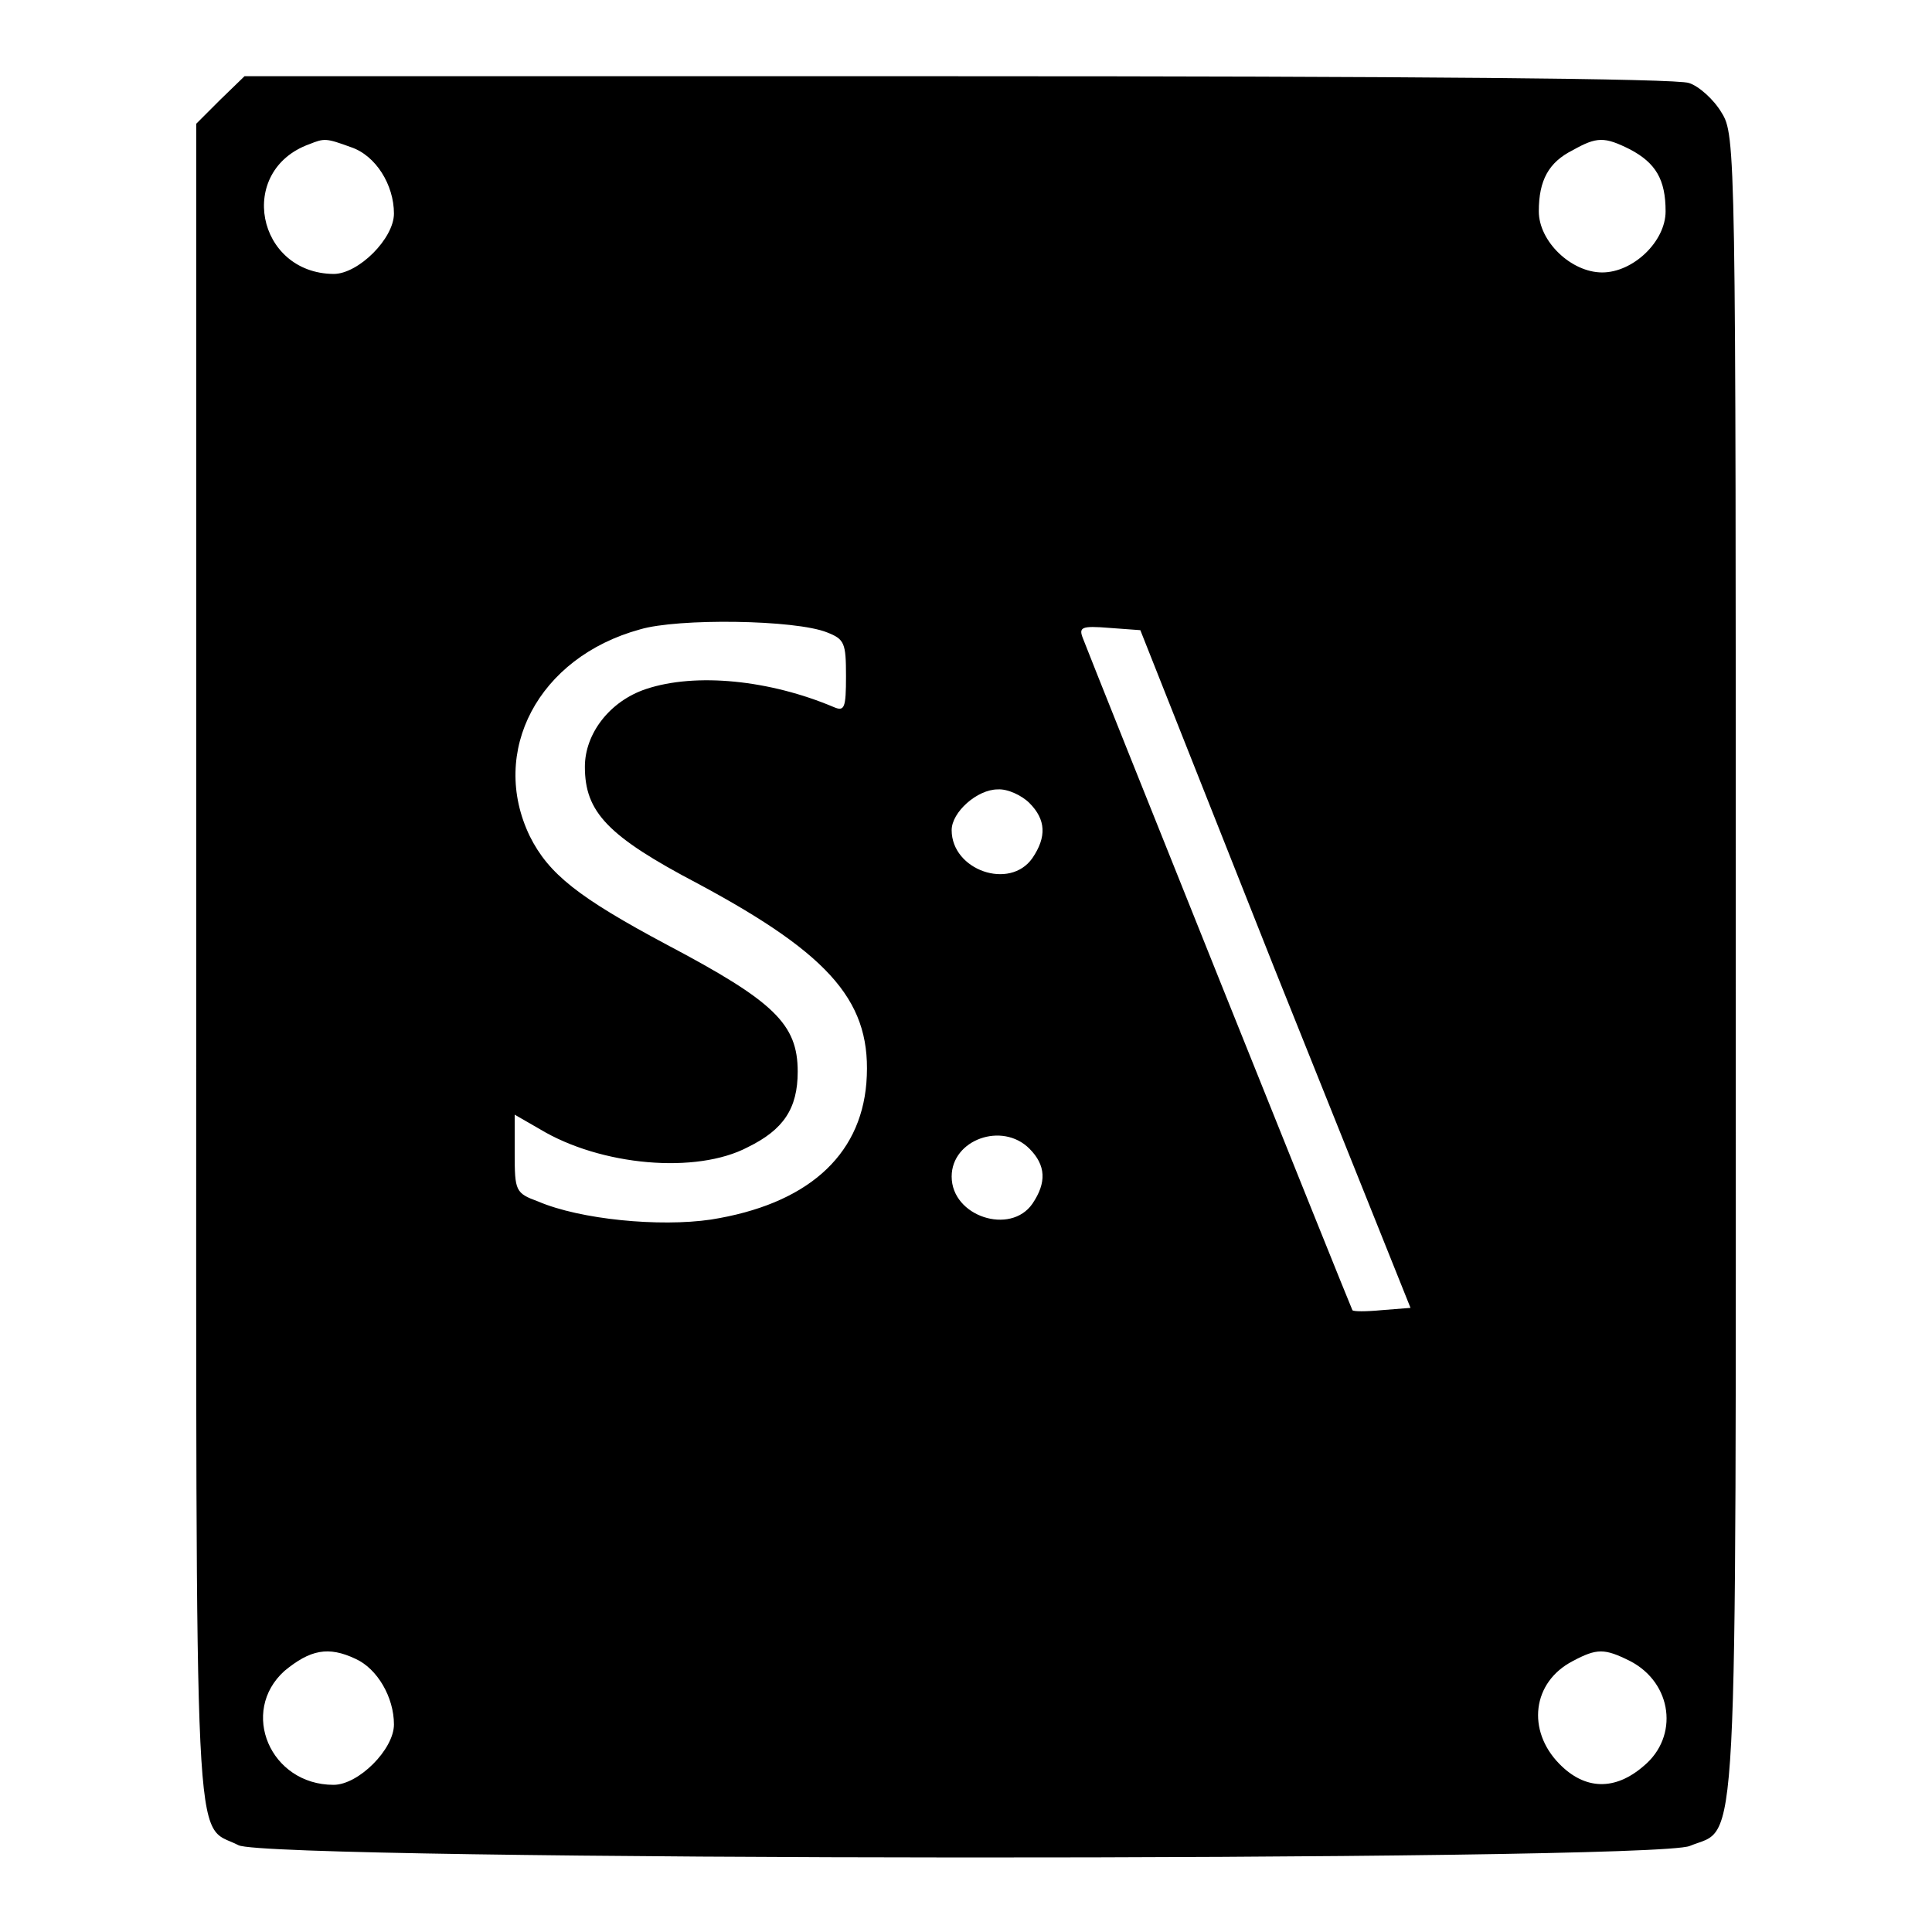
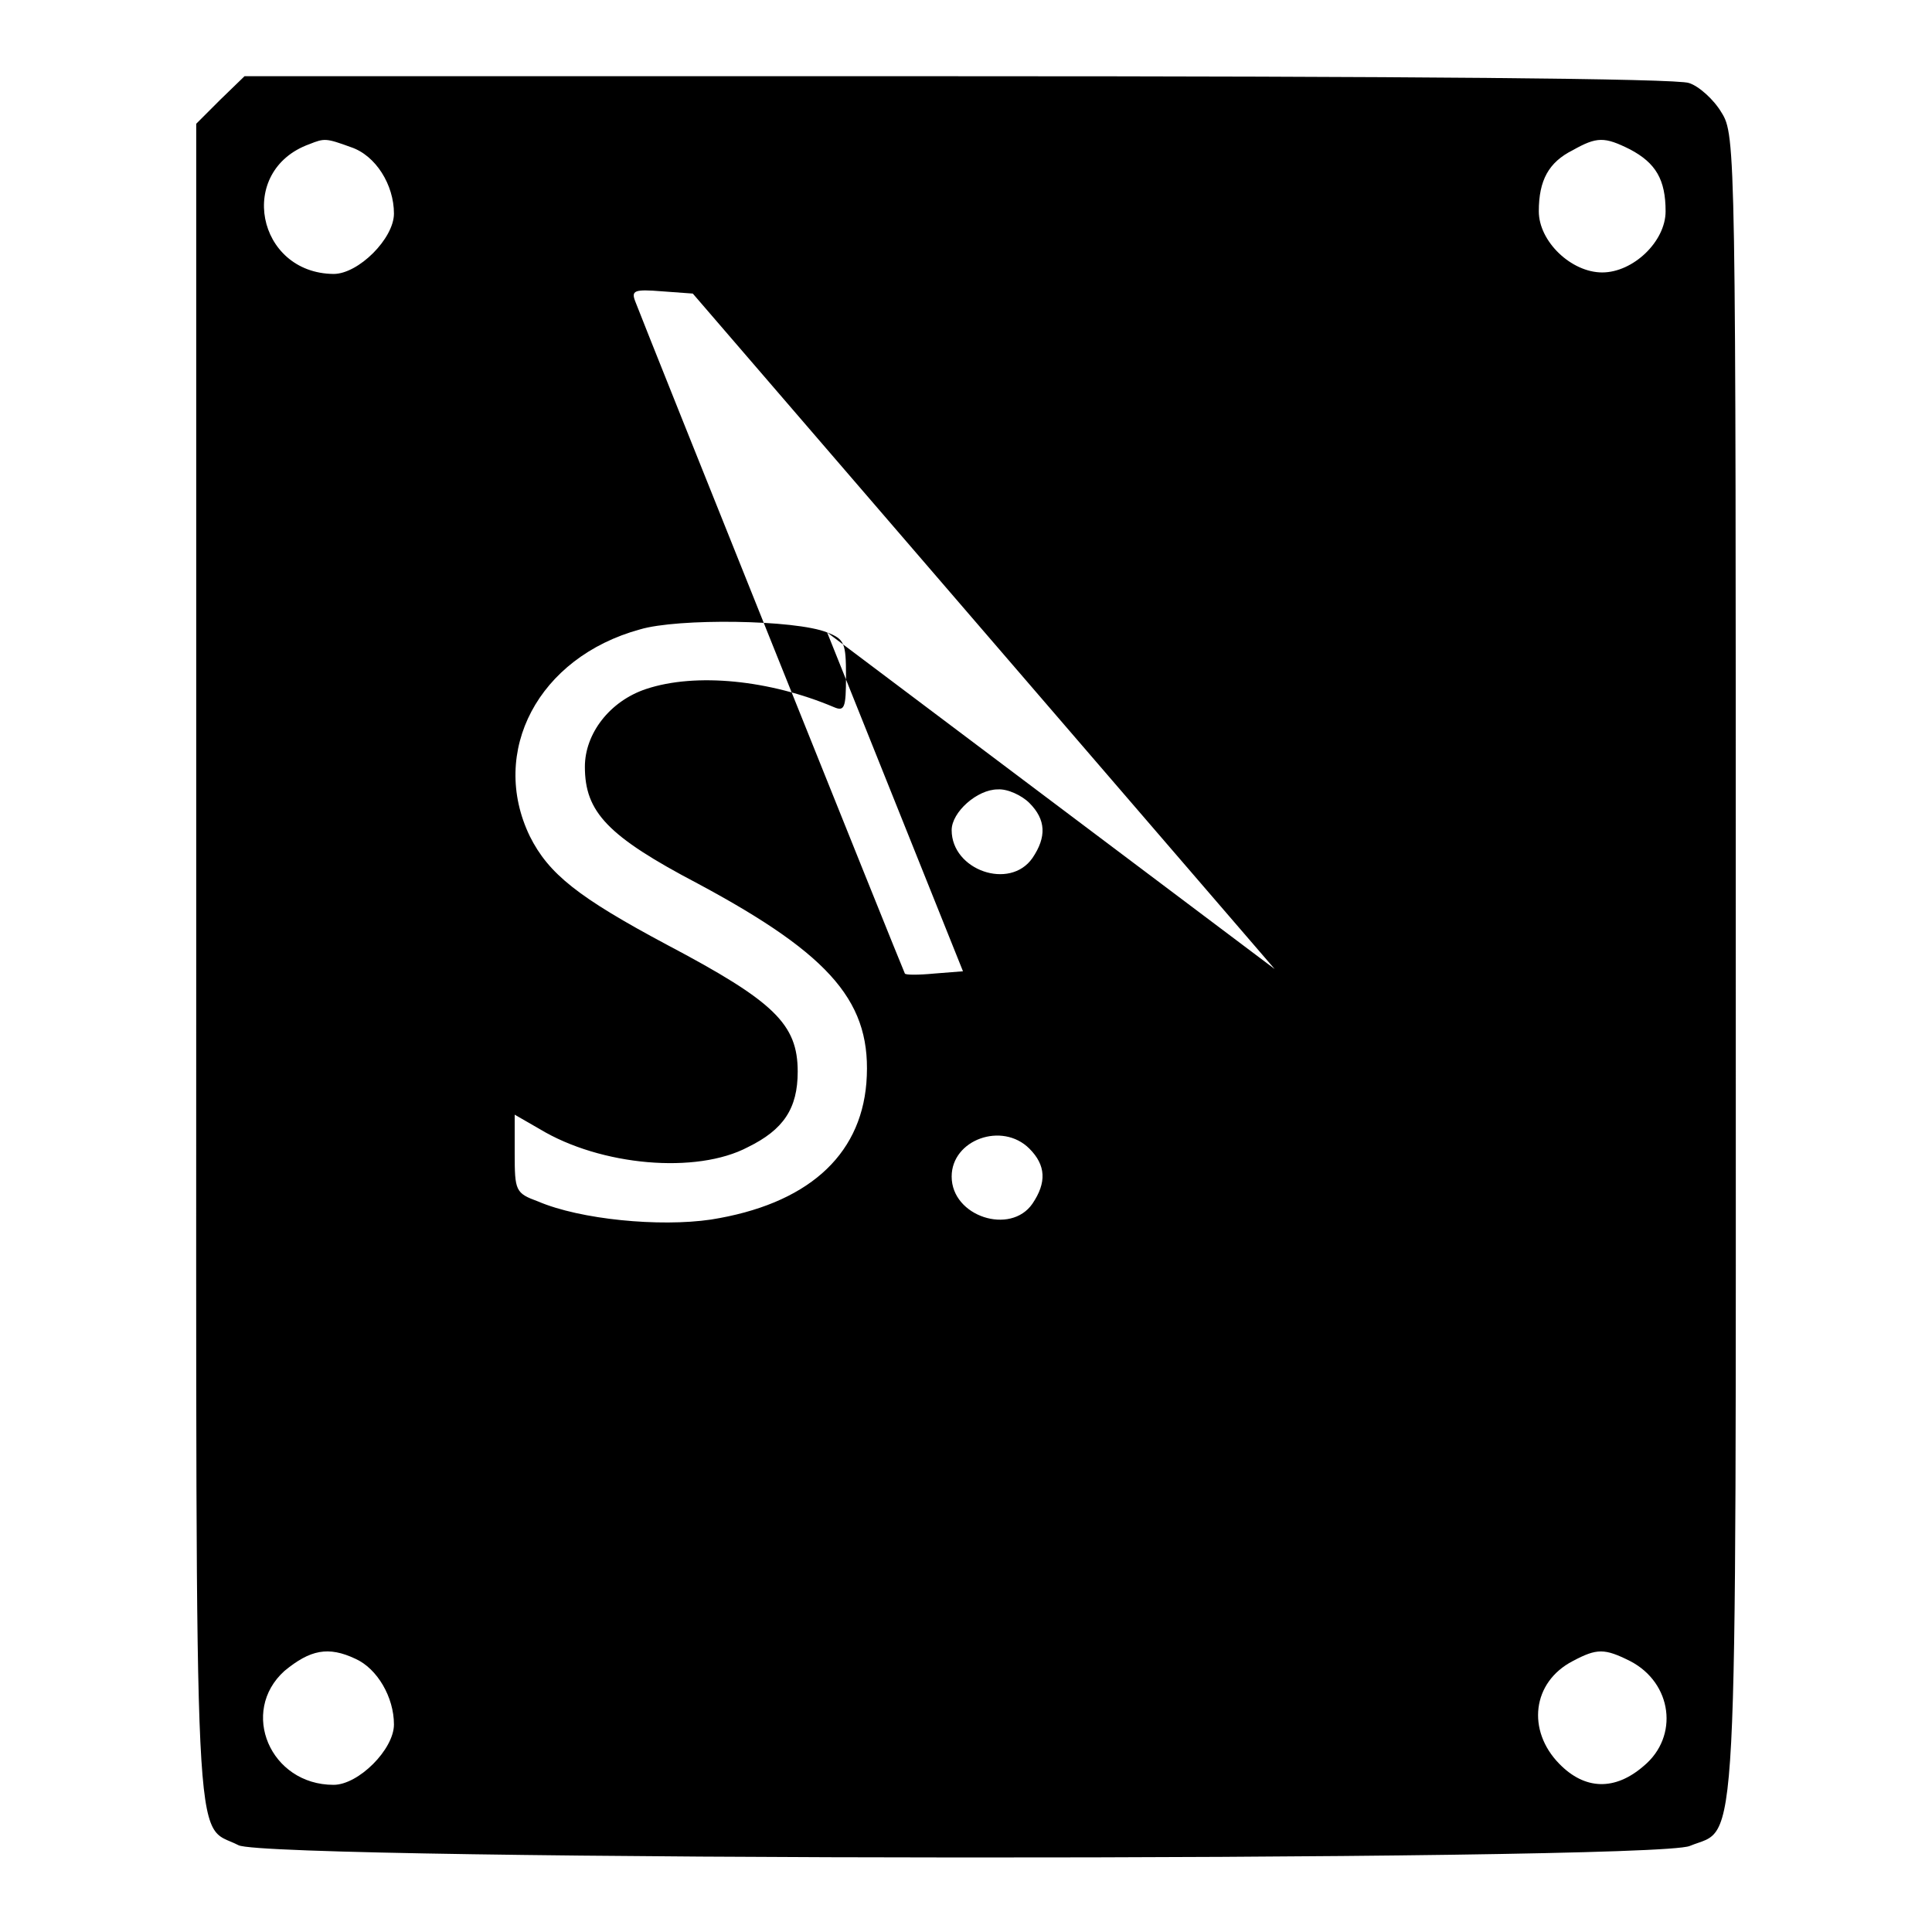
<svg xmlns="http://www.w3.org/2000/svg" version="1.1" x="0px" y="0px" viewBox="0 0 256 256" enable-background="new 0 0 256 256" xml:space="preserve">
  <g>
    <g>
-       <path fill="#000000" d="M29.2,13.2L26,16.4v111.3c0,122.3-0.4,113.7,5.6,116.8c3.9,2.1,187.3,2.2,192.3,0.1  c6.5-2.7,6.1,5,6.1-116.8c0-108.1,0-109.9-1.9-112.9c-1-1.7-3-3.5-4.3-3.9c-1.5-0.6-37.8-0.9-96.9-0.9H32.4L29.2,13.2z M46.5,19.5  c3.3,1.1,5.7,5,5.7,8.8c0,3.3-4.7,8-8,8C34,36.2,31.3,22.6,41,19.1C43,18.3,43.2,18.3,46.5,19.5z M216,19.8c3.4,1.8,4.7,4,4.7,8.2  c0,4-4.3,8.1-8.4,8.1c-4.1,0-8.4-4.1-8.4-8.1c0-4.1,1.3-6.5,4.5-8.1C211.6,18.1,212.6,18.1,216,19.8z M109.6,83.8  c2.3,0.9,2.5,1.4,2.5,5.8c0,4.2-0.2,4.7-1.6,4.1c-8.5-3.6-18.3-4.6-24.9-2.4c-4.8,1.6-8.1,5.9-8.1,10.3c0,6,3,9.2,15,15.5  c17.9,9.6,23.1,15.9,22.3,26.4c-0.8,9.8-8,16.1-20.6,18.1c-6.8,1-17.3,0-22.9-2.4c-3-1.1-3.1-1.4-3.1-6.4v-5.1l3.3,1.9  c8.1,4.9,20.8,6,27.6,2.4c4.7-2.3,6.6-5.1,6.6-10c0-6.3-3.1-9.3-17.3-16.8c-11.8-6.3-15.7-9.4-18.2-14.4  c-5.4-11.2,1.1-23.7,14.6-27.4C89.8,81.9,105.4,82.1,109.6,83.8z M168.9,128.4l18,44.9l-3.8,0.3c-2.1,0.2-3.8,0.2-3.9,0  c-0.2-0.3-34.3-85.3-35.7-89c-0.6-1.5-0.2-1.7,3.5-1.4l4.1,0.3L168.9,128.4z M136.4,106.4c2.2,2.2,2.3,4.5,0.4,7.3  c-3,4.3-10.7,1.6-10.7-3.7c0-2.4,3.4-5.4,6.1-5.4C133.5,104.5,135.4,105.4,136.4,106.4z M136.4,152.2c2.2,2.2,2.3,4.5,0.4,7.3  c-2.9,4.2-10.7,1.7-10.7-3.6C126.1,151,132.8,148.6,136.4,152.2z M47.1,219.8c2.9,1.3,5.1,5.1,5.1,8.7c0,3.3-4.7,8-8,8  c-8.4,0-12.5-9.7-6.5-15.1C41.1,218.6,43.5,218.1,47.1,219.8z M216,220.1c5.6,2.9,6.5,10,1.8,13.9c-3.8,3.3-7.8,3.2-11.2-0.3  c-4.3-4.4-3.6-10.8,1.8-13.6C211.6,218.4,212.6,218.4,216,220.1z" />
+       <path fill="#000000" d="M29.2,13.2L26,16.4v111.3c0,122.3-0.4,113.7,5.6,116.8c3.9,2.1,187.3,2.2,192.3,0.1  c6.5-2.7,6.1,5,6.1-116.8c0-108.1,0-109.9-1.9-112.9c-1-1.7-3-3.5-4.3-3.9c-1.5-0.6-37.8-0.9-96.9-0.9H32.4L29.2,13.2z M46.5,19.5  c3.3,1.1,5.7,5,5.7,8.8c0,3.3-4.7,8-8,8C34,36.2,31.3,22.6,41,19.1C43,18.3,43.2,18.3,46.5,19.5z M216,19.8c3.4,1.8,4.7,4,4.7,8.2  c0,4-4.3,8.1-8.4,8.1c-4.1,0-8.4-4.1-8.4-8.1c0-4.1,1.3-6.5,4.5-8.1C211.6,18.1,212.6,18.1,216,19.8z M109.6,83.8  c2.3,0.9,2.5,1.4,2.5,5.8c0,4.2-0.2,4.7-1.6,4.1c-8.5-3.6-18.3-4.6-24.9-2.4c-4.8,1.6-8.1,5.9-8.1,10.3c0,6,3,9.2,15,15.5  c17.9,9.6,23.1,15.9,22.3,26.4c-0.8,9.8-8,16.1-20.6,18.1c-6.8,1-17.3,0-22.9-2.4c-3-1.1-3.1-1.4-3.1-6.4v-5.1l3.3,1.9  c8.1,4.9,20.8,6,27.6,2.4c4.7-2.3,6.6-5.1,6.6-10c0-6.3-3.1-9.3-17.3-16.8c-11.8-6.3-15.7-9.4-18.2-14.4  c-5.4-11.2,1.1-23.7,14.6-27.4C89.8,81.9,105.4,82.1,109.6,83.8z l18,44.9l-3.8,0.3c-2.1,0.2-3.8,0.2-3.9,0  c-0.2-0.3-34.3-85.3-35.7-89c-0.6-1.5-0.2-1.7,3.5-1.4l4.1,0.3L168.9,128.4z M136.4,106.4c2.2,2.2,2.3,4.5,0.4,7.3  c-3,4.3-10.7,1.6-10.7-3.7c0-2.4,3.4-5.4,6.1-5.4C133.5,104.5,135.4,105.4,136.4,106.4z M136.4,152.2c2.2,2.2,2.3,4.5,0.4,7.3  c-2.9,4.2-10.7,1.7-10.7-3.6C126.1,151,132.8,148.6,136.4,152.2z M47.1,219.8c2.9,1.3,5.1,5.1,5.1,8.7c0,3.3-4.7,8-8,8  c-8.4,0-12.5-9.7-6.5-15.1C41.1,218.6,43.5,218.1,47.1,219.8z M216,220.1c5.6,2.9,6.5,10,1.8,13.9c-3.8,3.3-7.8,3.2-11.2-0.3  c-4.3-4.4-3.6-10.8,1.8-13.6C211.6,218.4,212.6,218.4,216,220.1z" />
    </g>
  </g>
</svg>